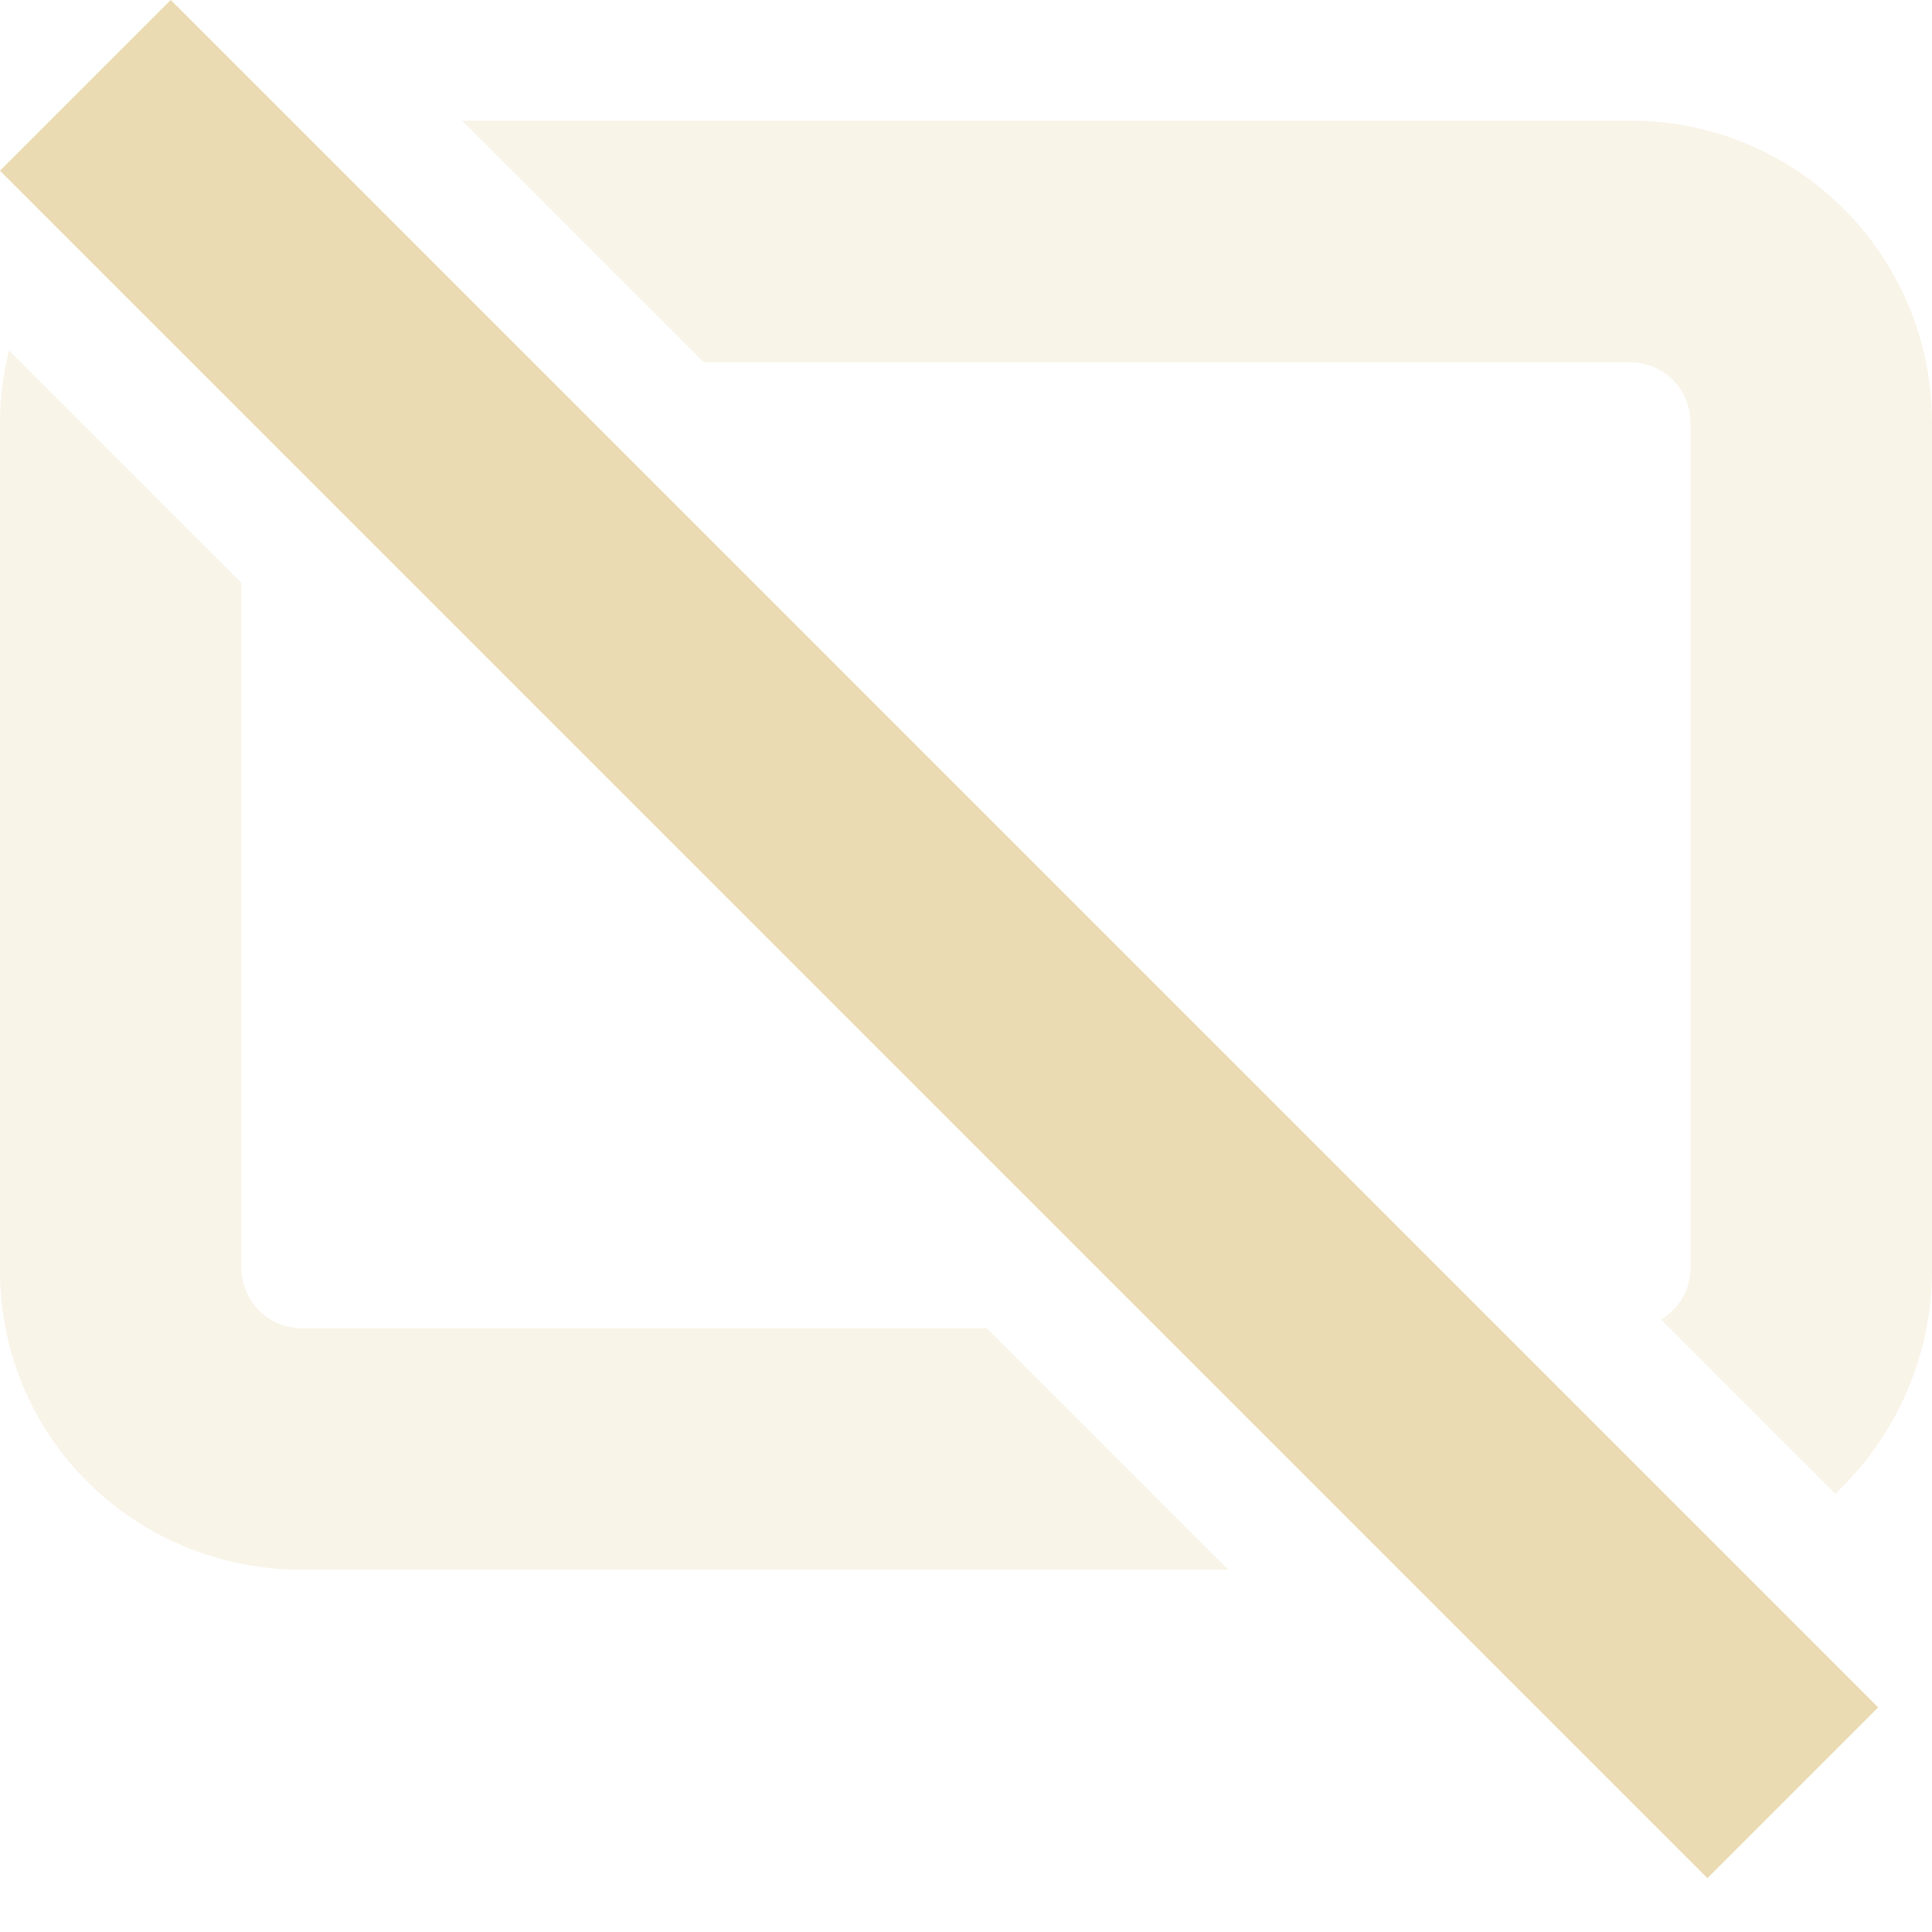
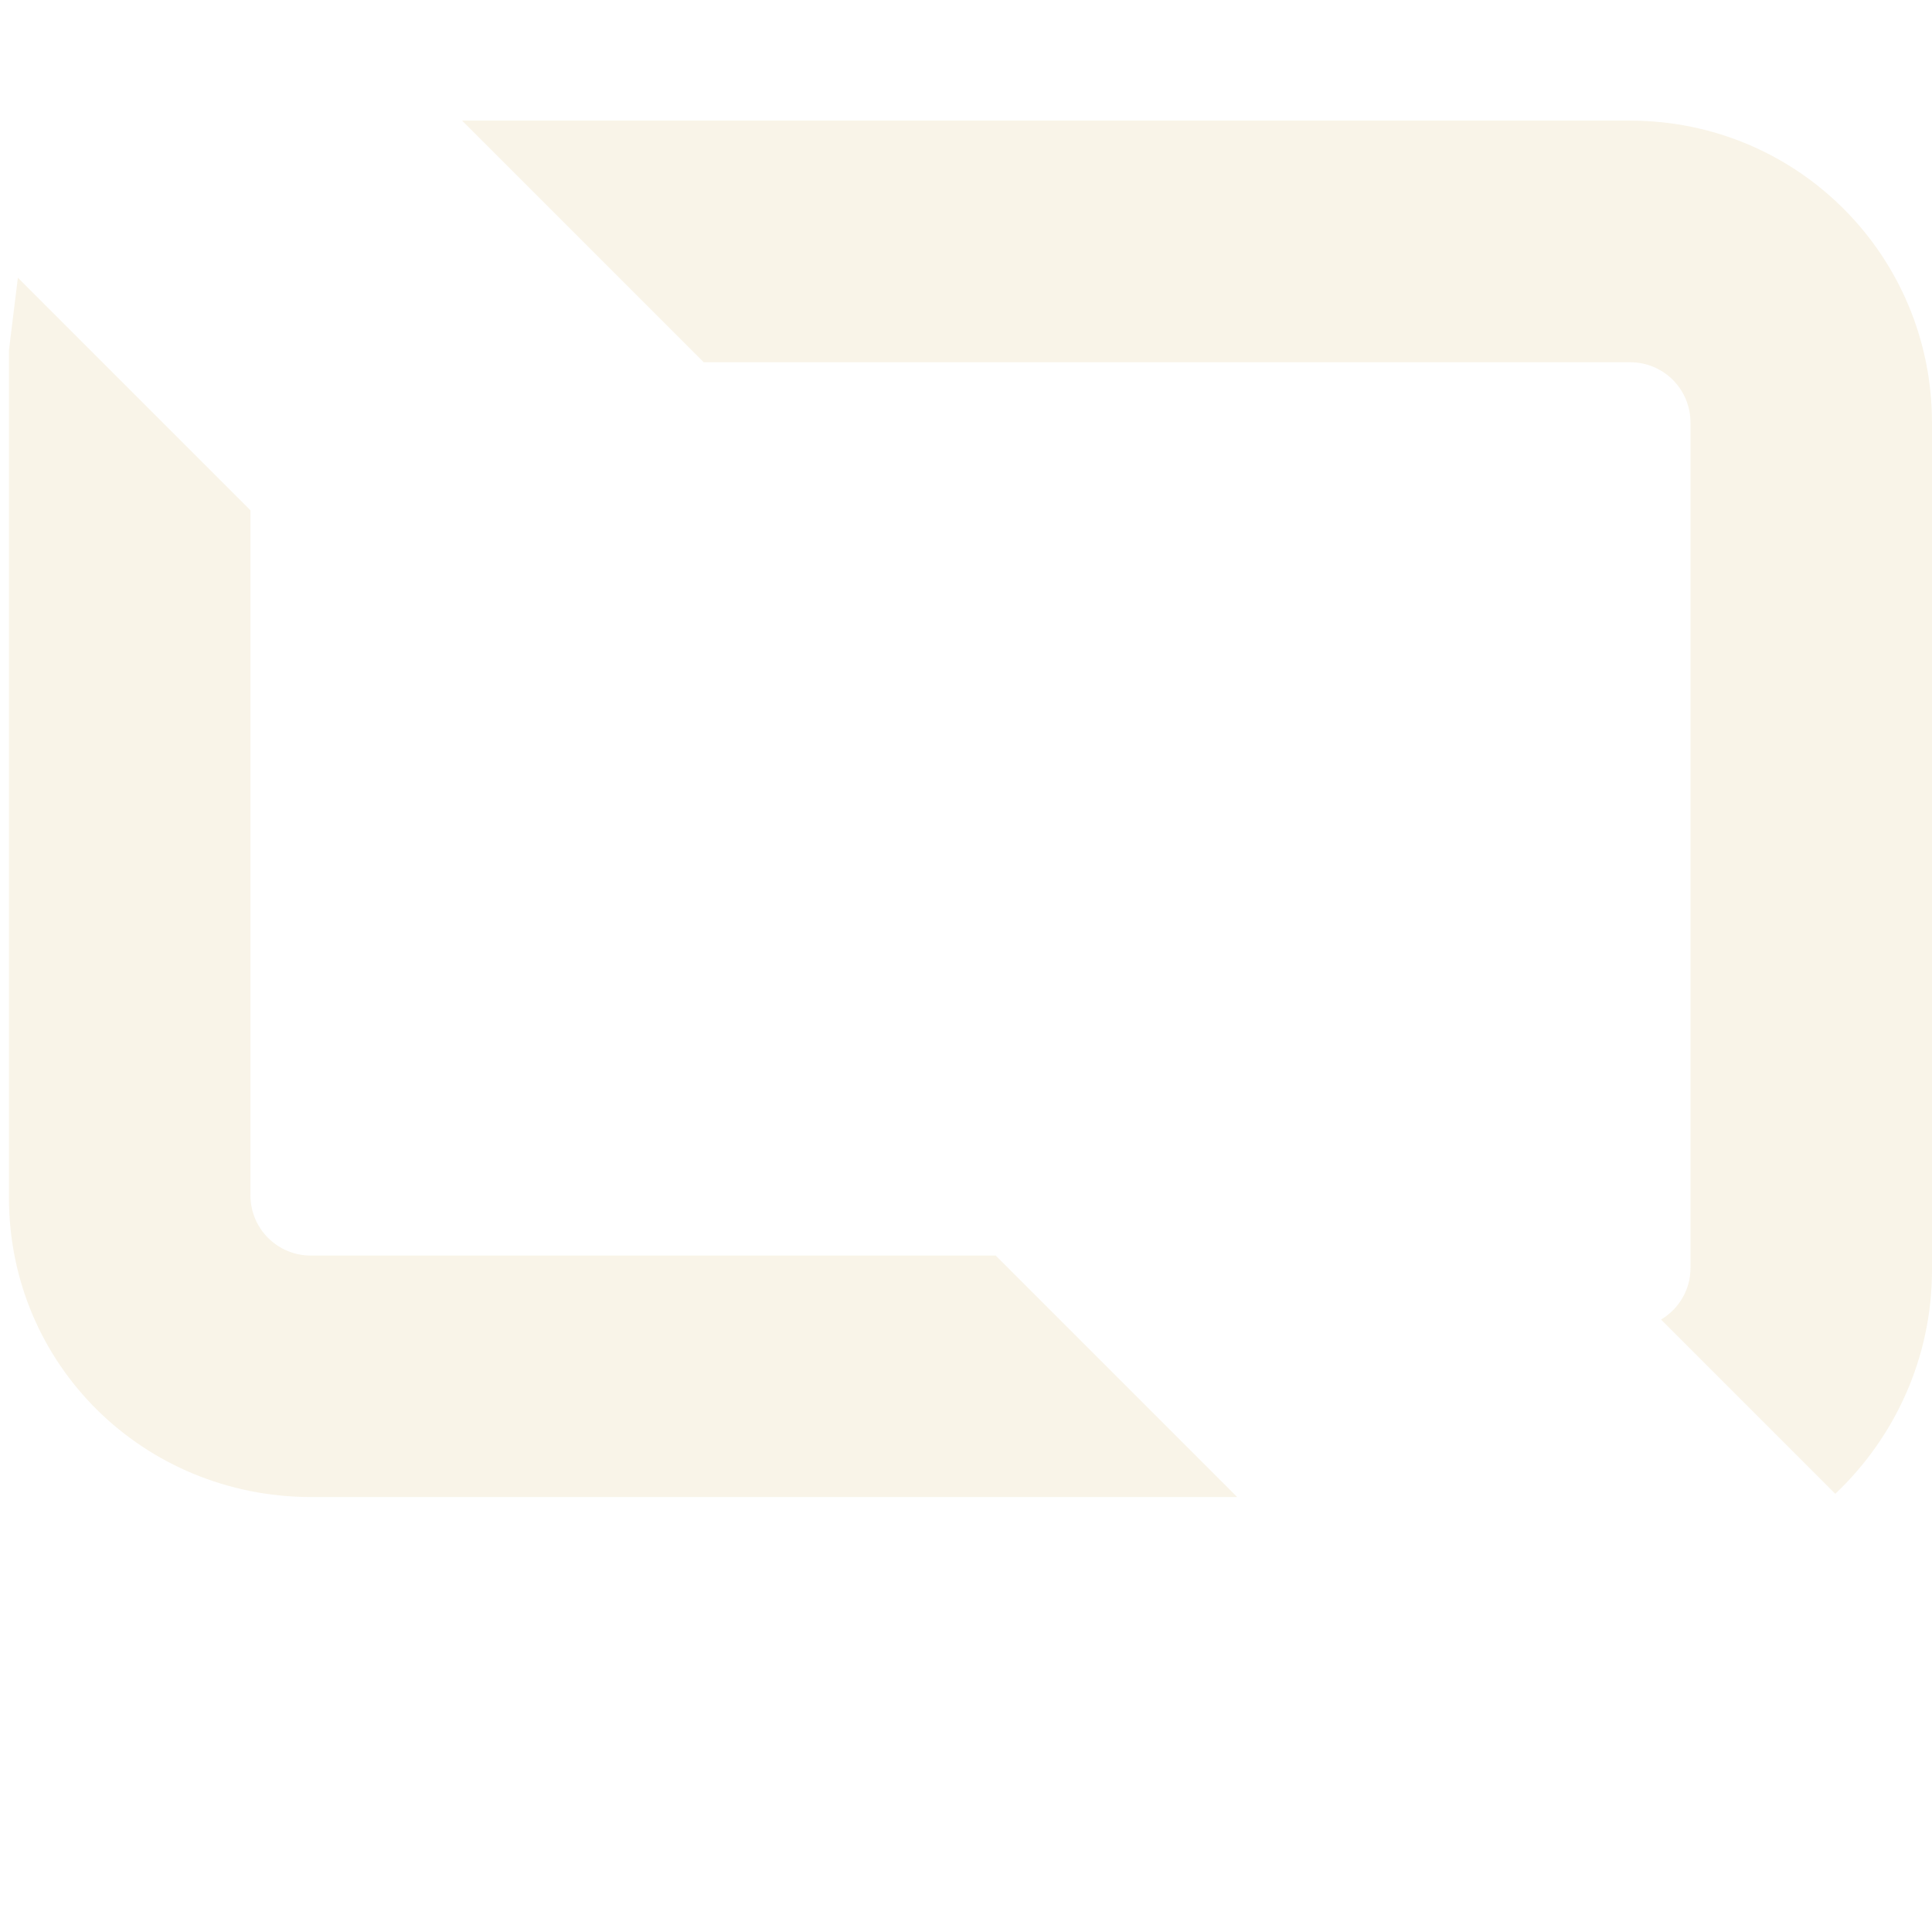
<svg xmlns="http://www.w3.org/2000/svg" width="16" height="16" version="1.1" viewBox="0 0 16 16">
  <defs>
    <style id="current-color-scheme" type="text/css">.ColorScheme-Text { color:#ebdbb2; } .ColorScheme-Highlight { color:#458588; }</style>
  </defs>
-   <path class="ColorScheme-Text" d="m3.828 1 2 2h7.672c0.277 0 0.5 0.223 0.5 0.5v7c0 0.183-0.098 0.341-0.244 0.428l1.443 1.443c0.492-0.465 0.801-1.126 0.801-1.854v-7.014c0-1.388-1.115-2.504-2.5-2.504h-9.672zm-3.754 1.902c-0.047 0.193-0.074 0.394-0.074 0.602v7.014c0 1.388 1.115 2.479 2.5 2.482h7.672l-2-2h-5.672c-0.277 0-0.5-0.223-0.5-0.5v-5.672l-1.926-1.926z" fill="currentColor" opacity=".3" />
-   <path class="ColorScheme-Text" d="m1.414 0 14.14 14.14-1.414 1.414-14.14-14.14z" fill="currentColor" />
+   <path class="ColorScheme-Text" d="m3.828 1 2 2h7.672c0.277 0 0.5 0.223 0.5 0.5v7c0 0.183-0.098 0.341-0.244 0.428l1.443 1.443c0.492-0.465 0.801-1.126 0.801-1.854v-7.014c0-1.388-1.115-2.504-2.5-2.504h-9.672zm-3.754 1.902v7.014c0 1.388 1.115 2.479 2.5 2.482h7.672l-2-2h-5.672c-0.277 0-0.5-0.223-0.5-0.5v-5.672l-1.926-1.926z" fill="currentColor" opacity=".3" />
</svg>